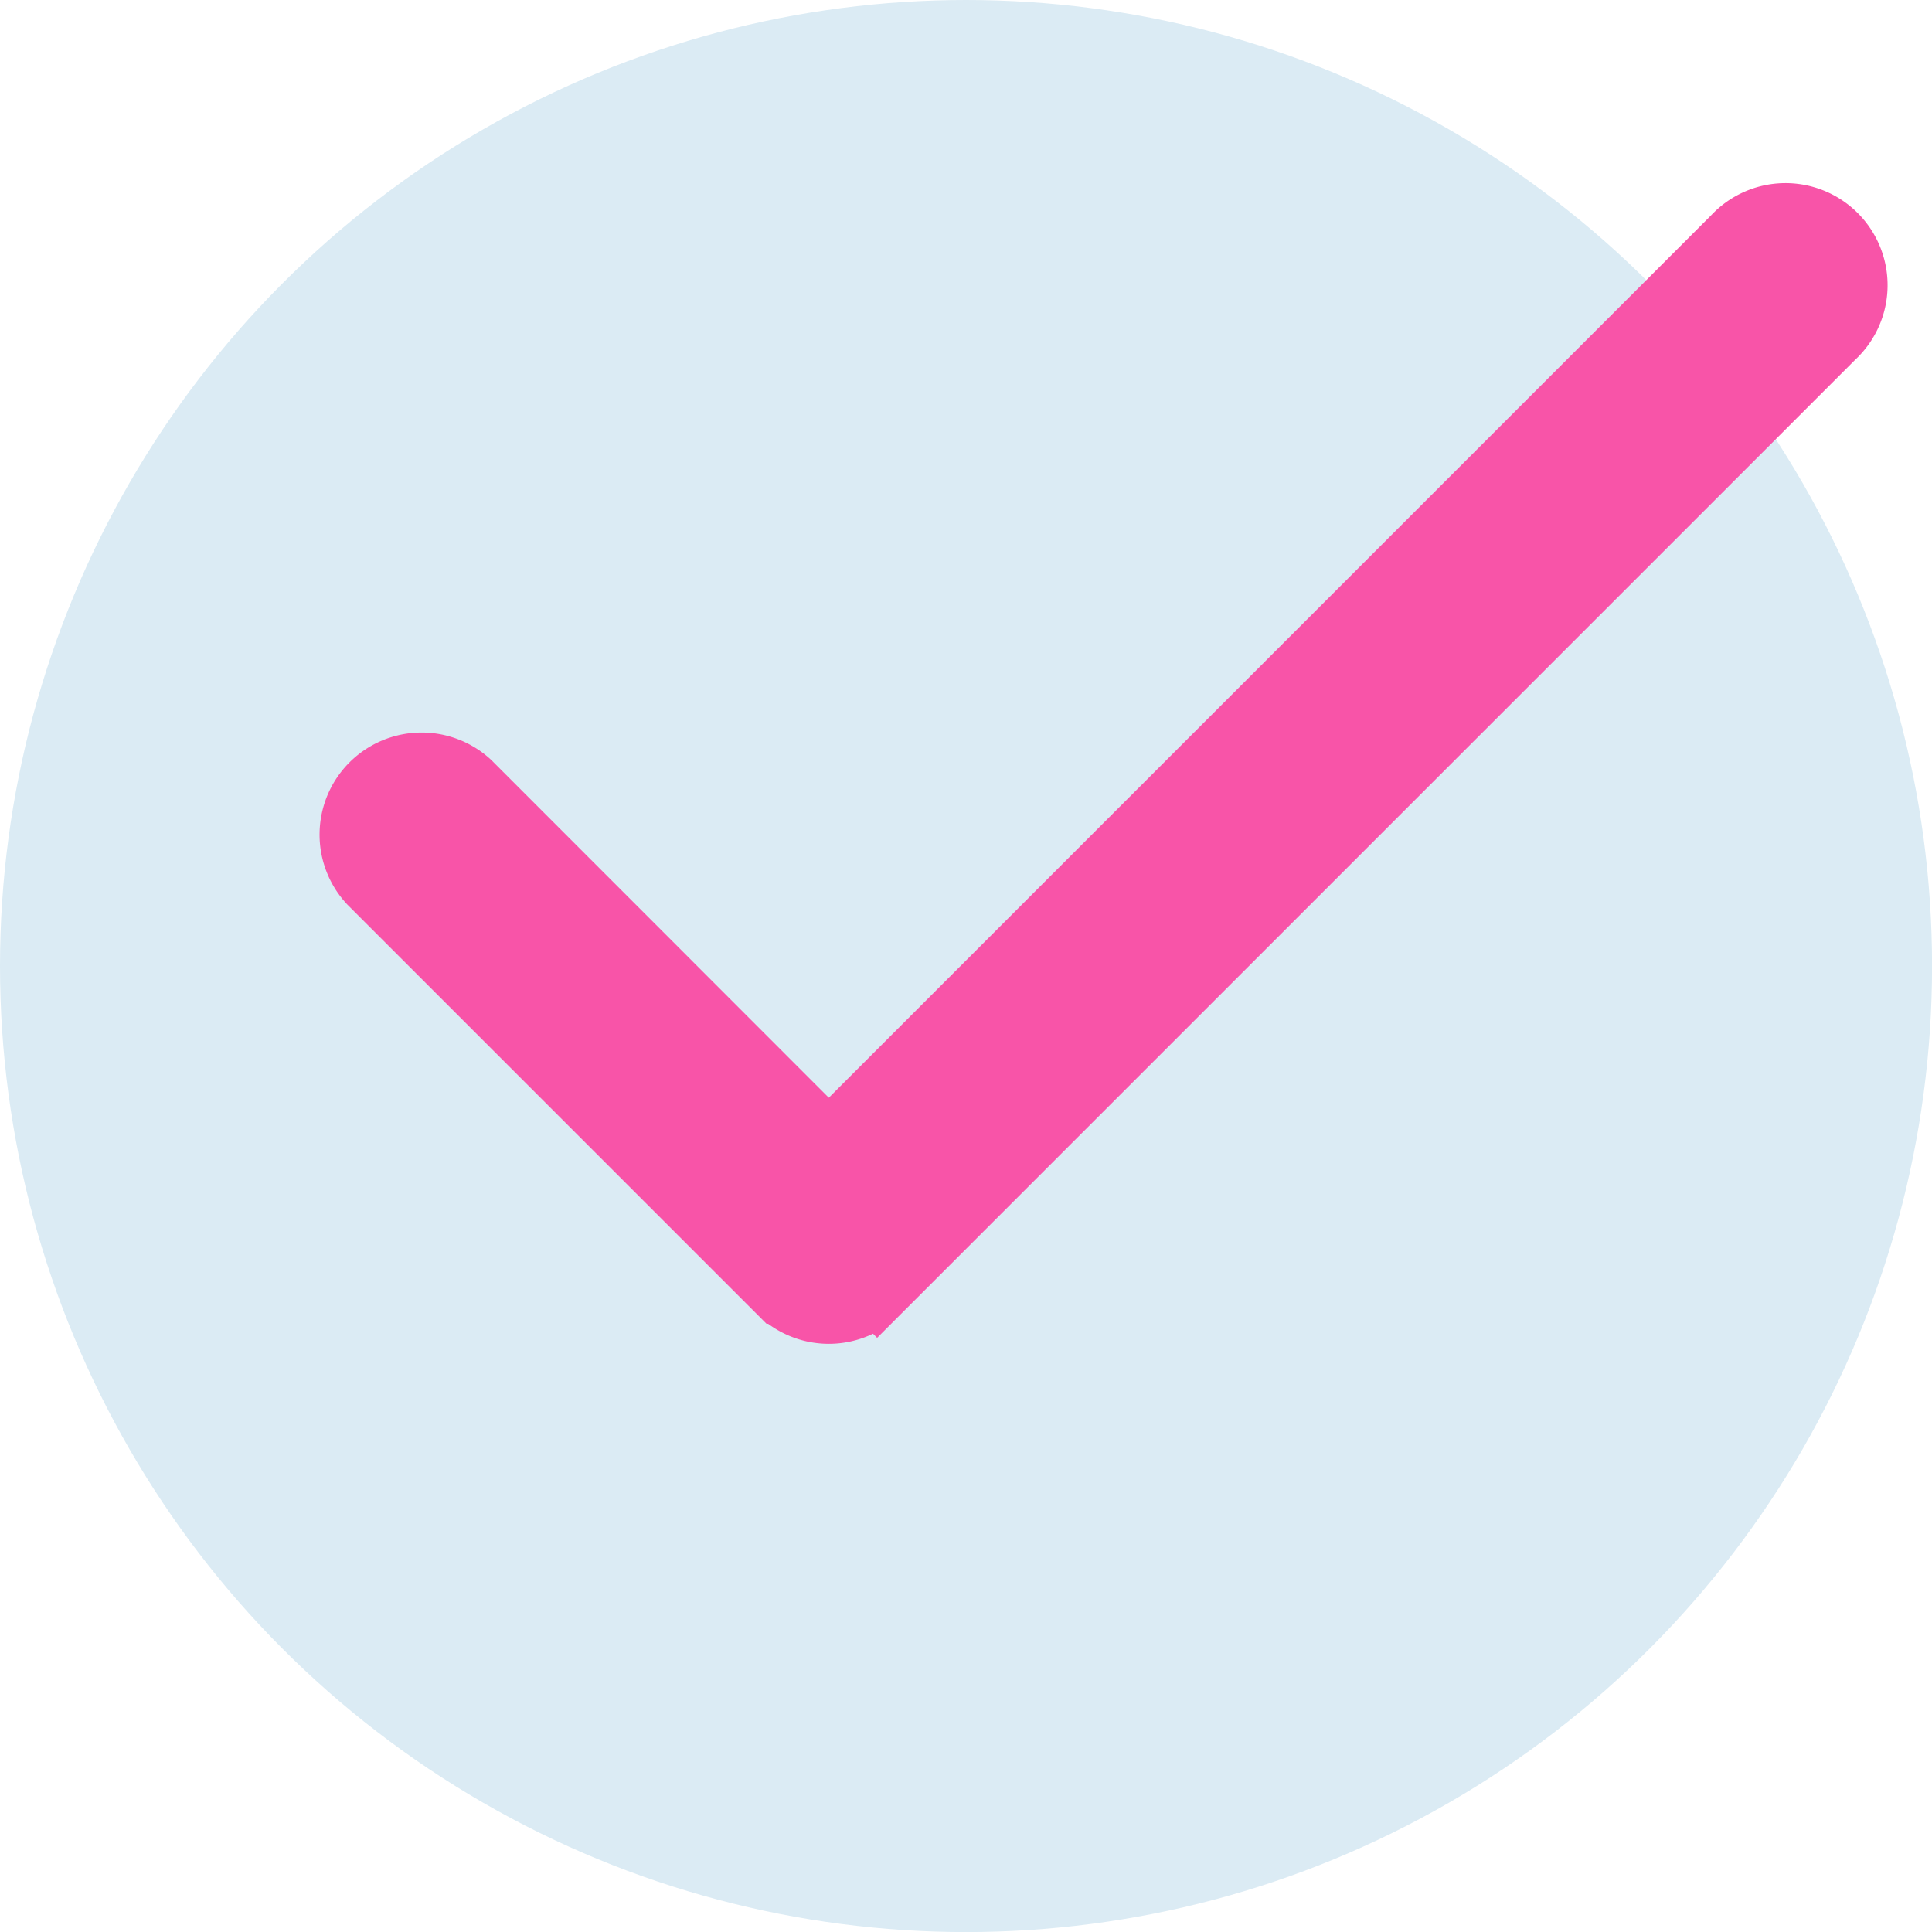
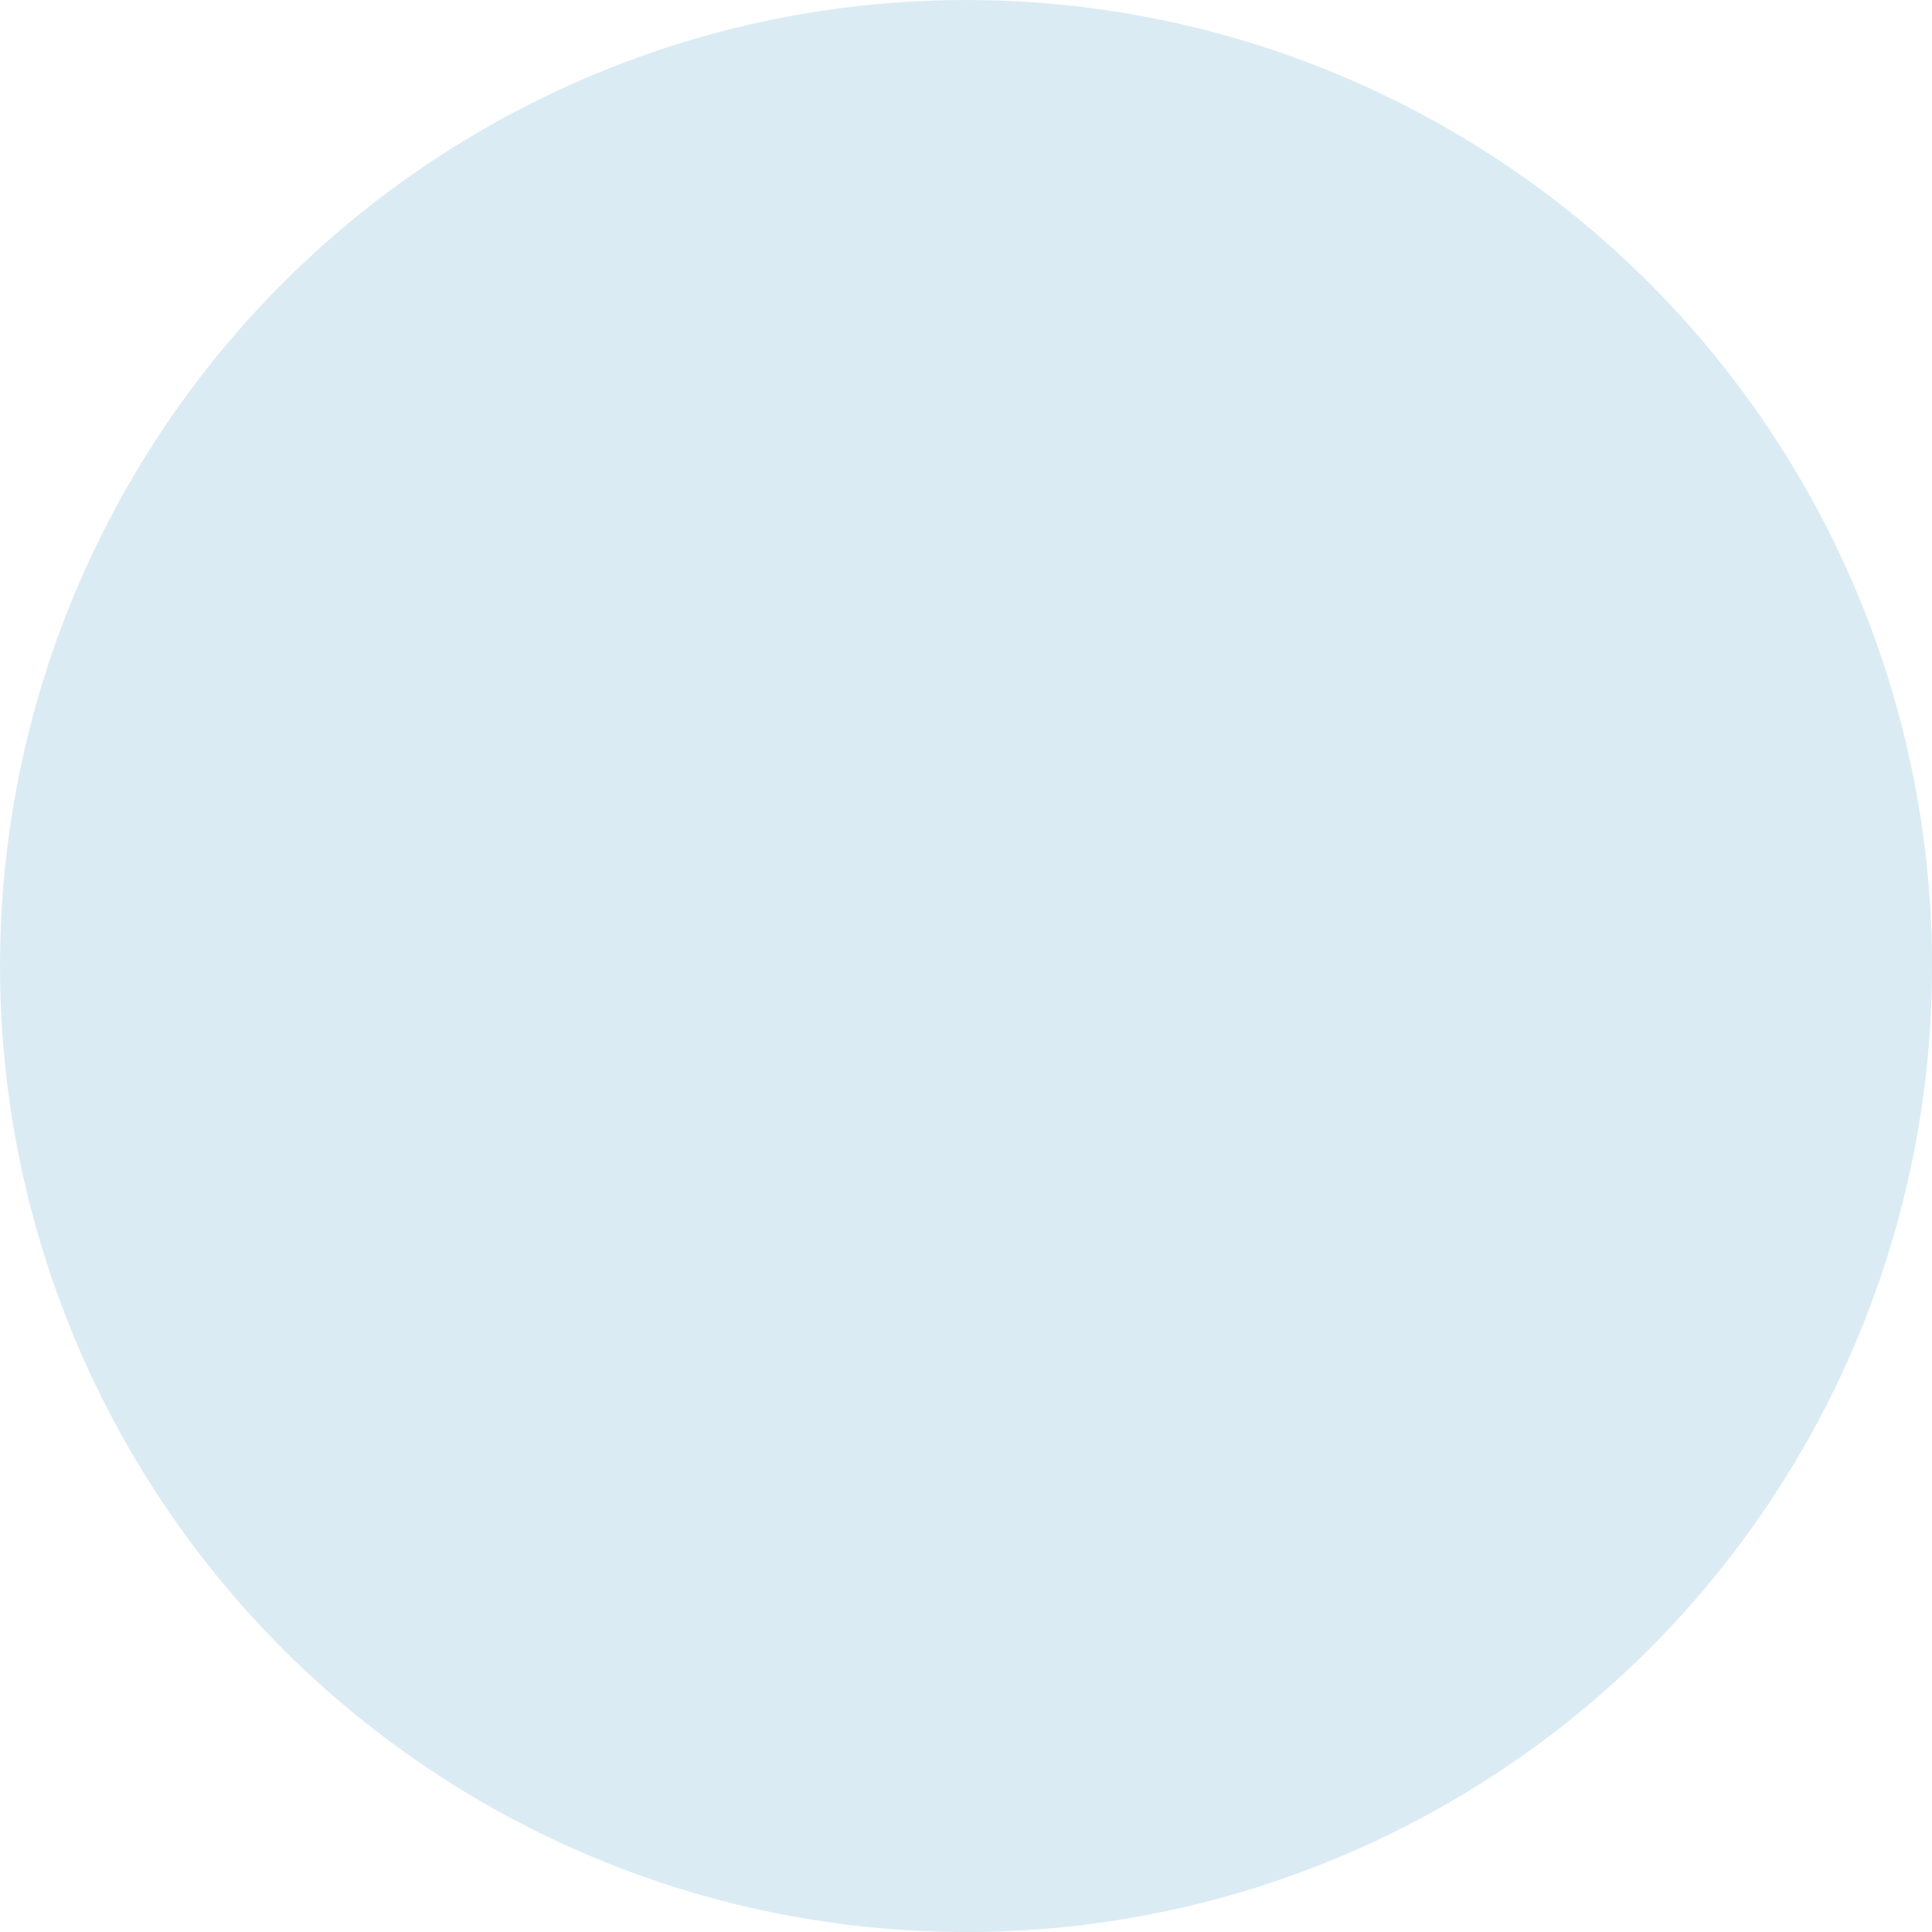
<svg xmlns="http://www.w3.org/2000/svg" id="グループ_57209" data-name="グループ 57209" width="28.621" height="28.621" viewBox="0 0 28.621 28.621">
  <circle id="楕円形_440" data-name="楕円形 440" cx="14.311" cy="14.311" r="14.311" fill="#dbebf4" />
-   <path id="パス_108511" data-name="パス 108511" d="M61.781,45.862,75.924,31.719a1.012,1.012,0,1,0-1.43-1.43L61.065,43.719,55.719,38.37a1.012,1.012,0,0,0-1.43,1.43l6.061,6.061a1.01,1.01,0,0,0,1.43,0Z" transform="translate(-48.787 -26.75)" fill="#f854a8" stroke="#f854a8" stroke-width="1" />
</svg>